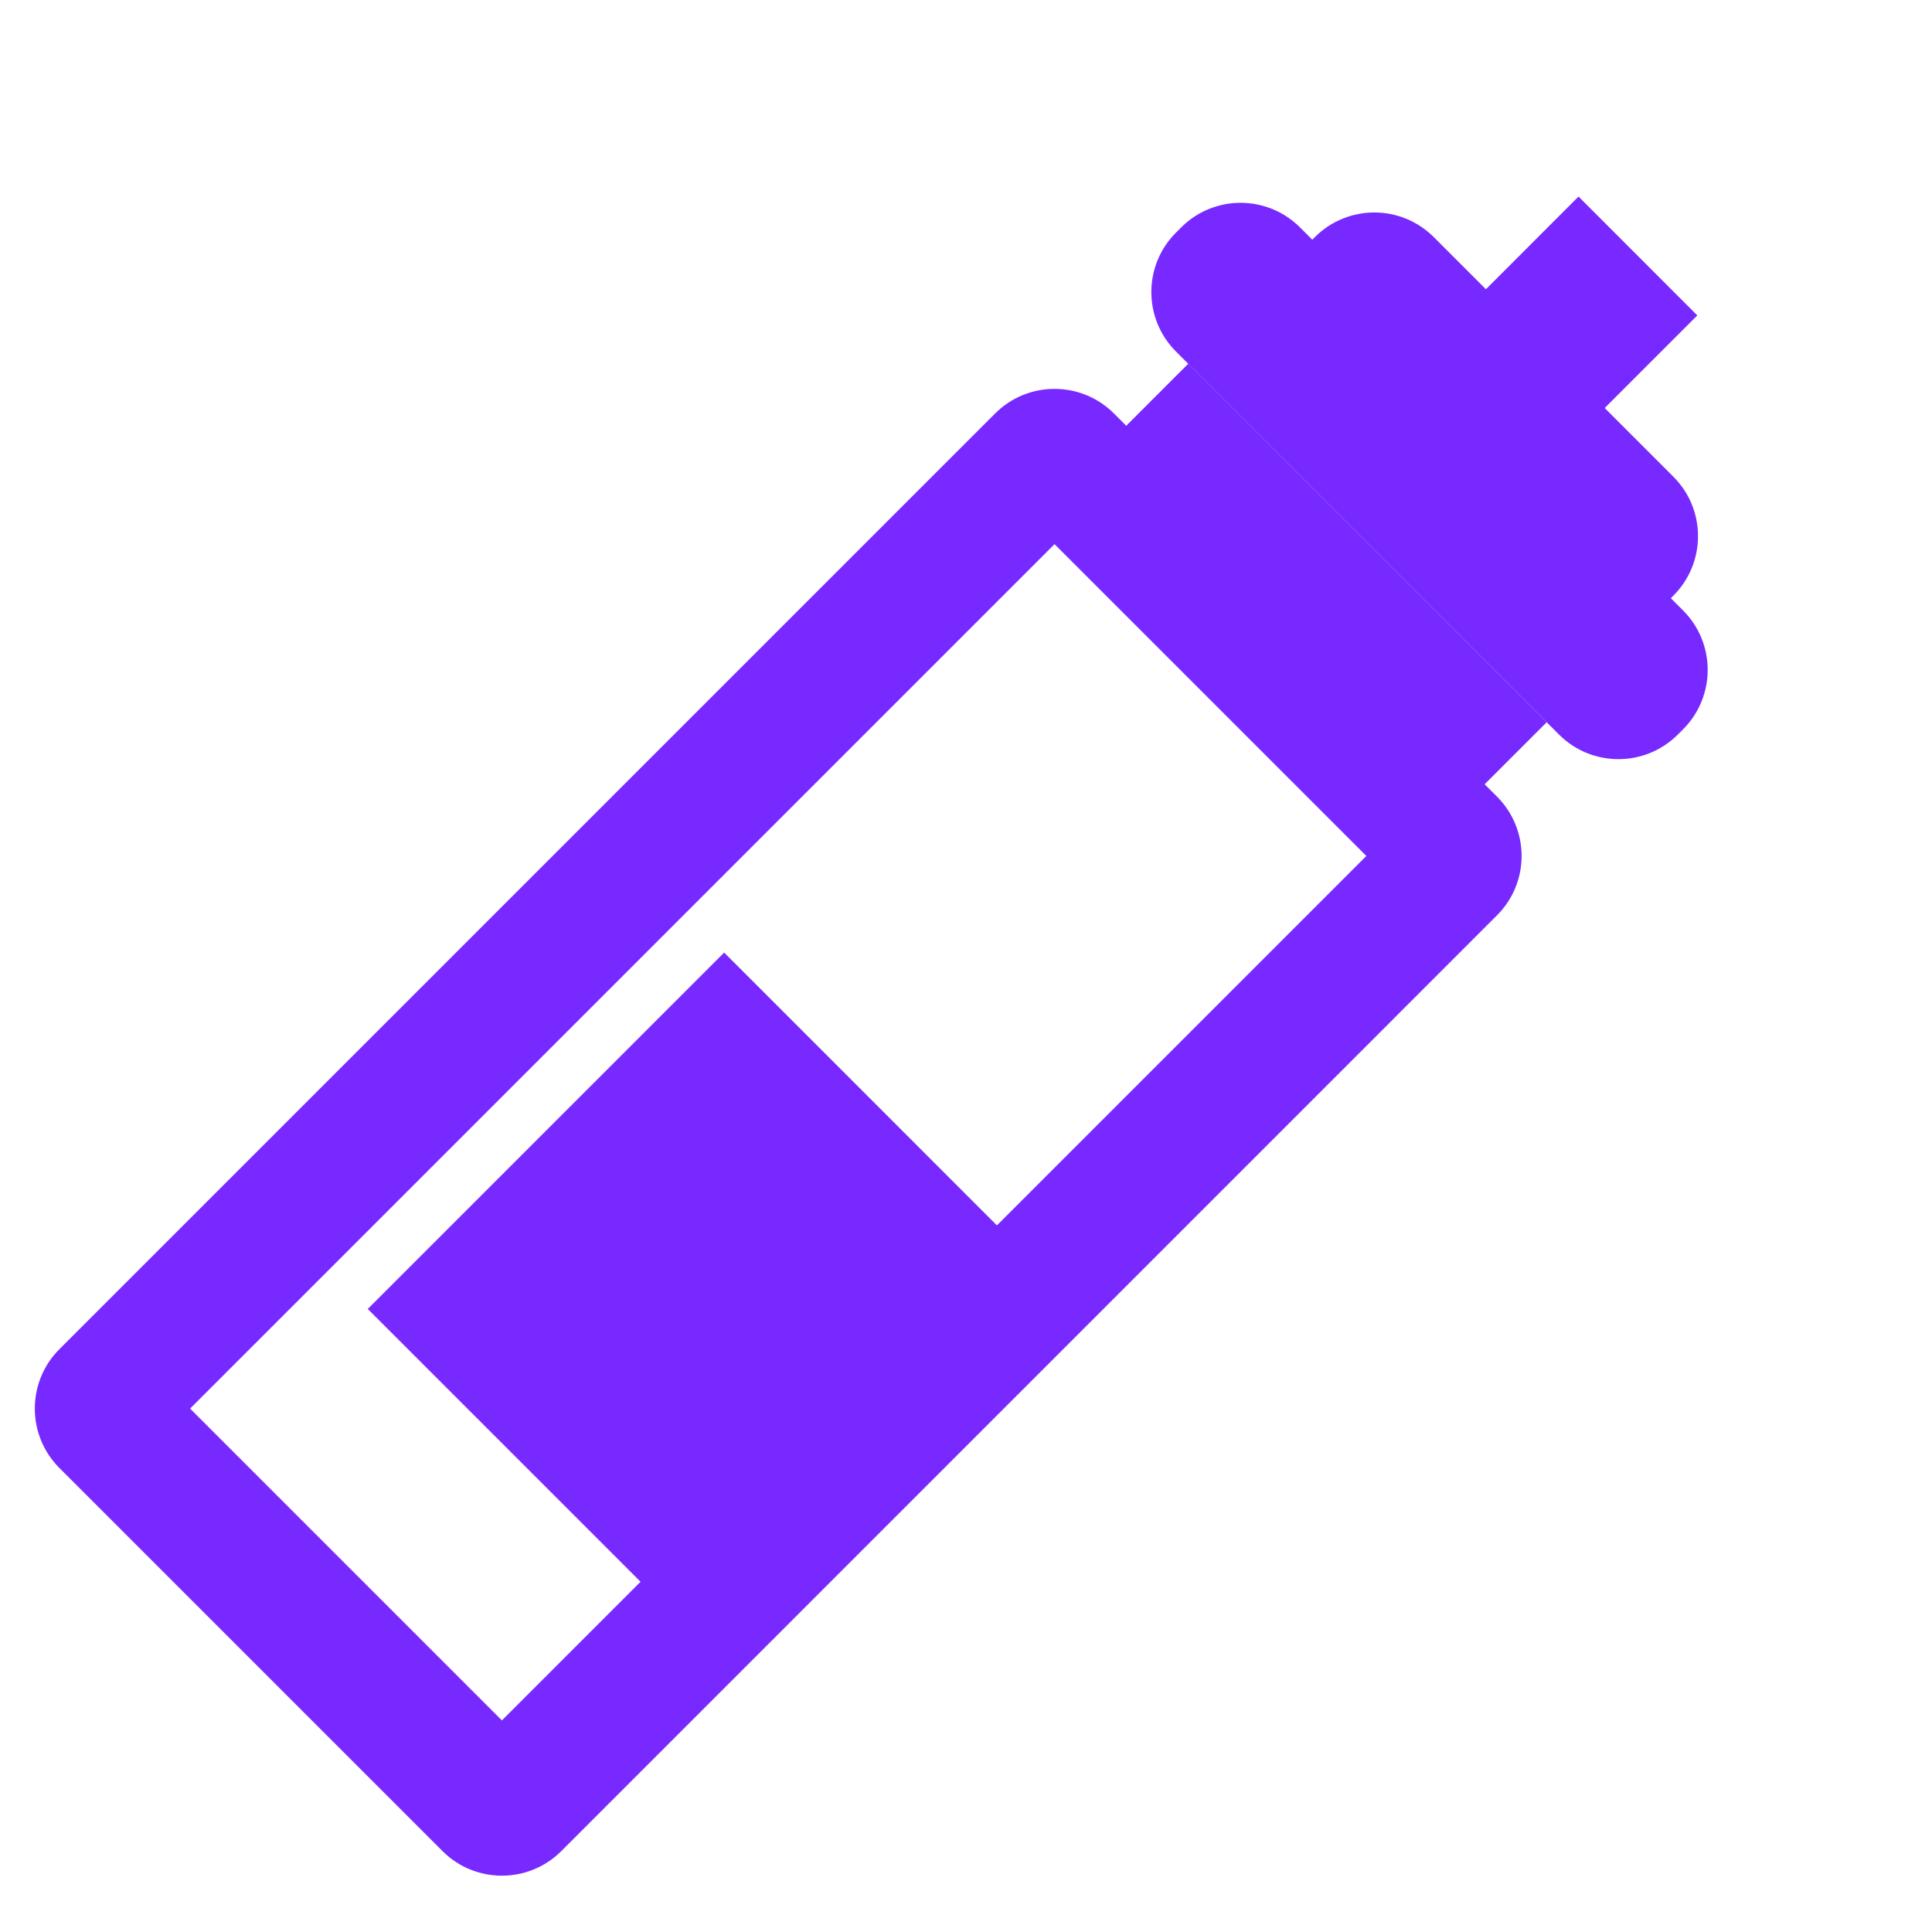
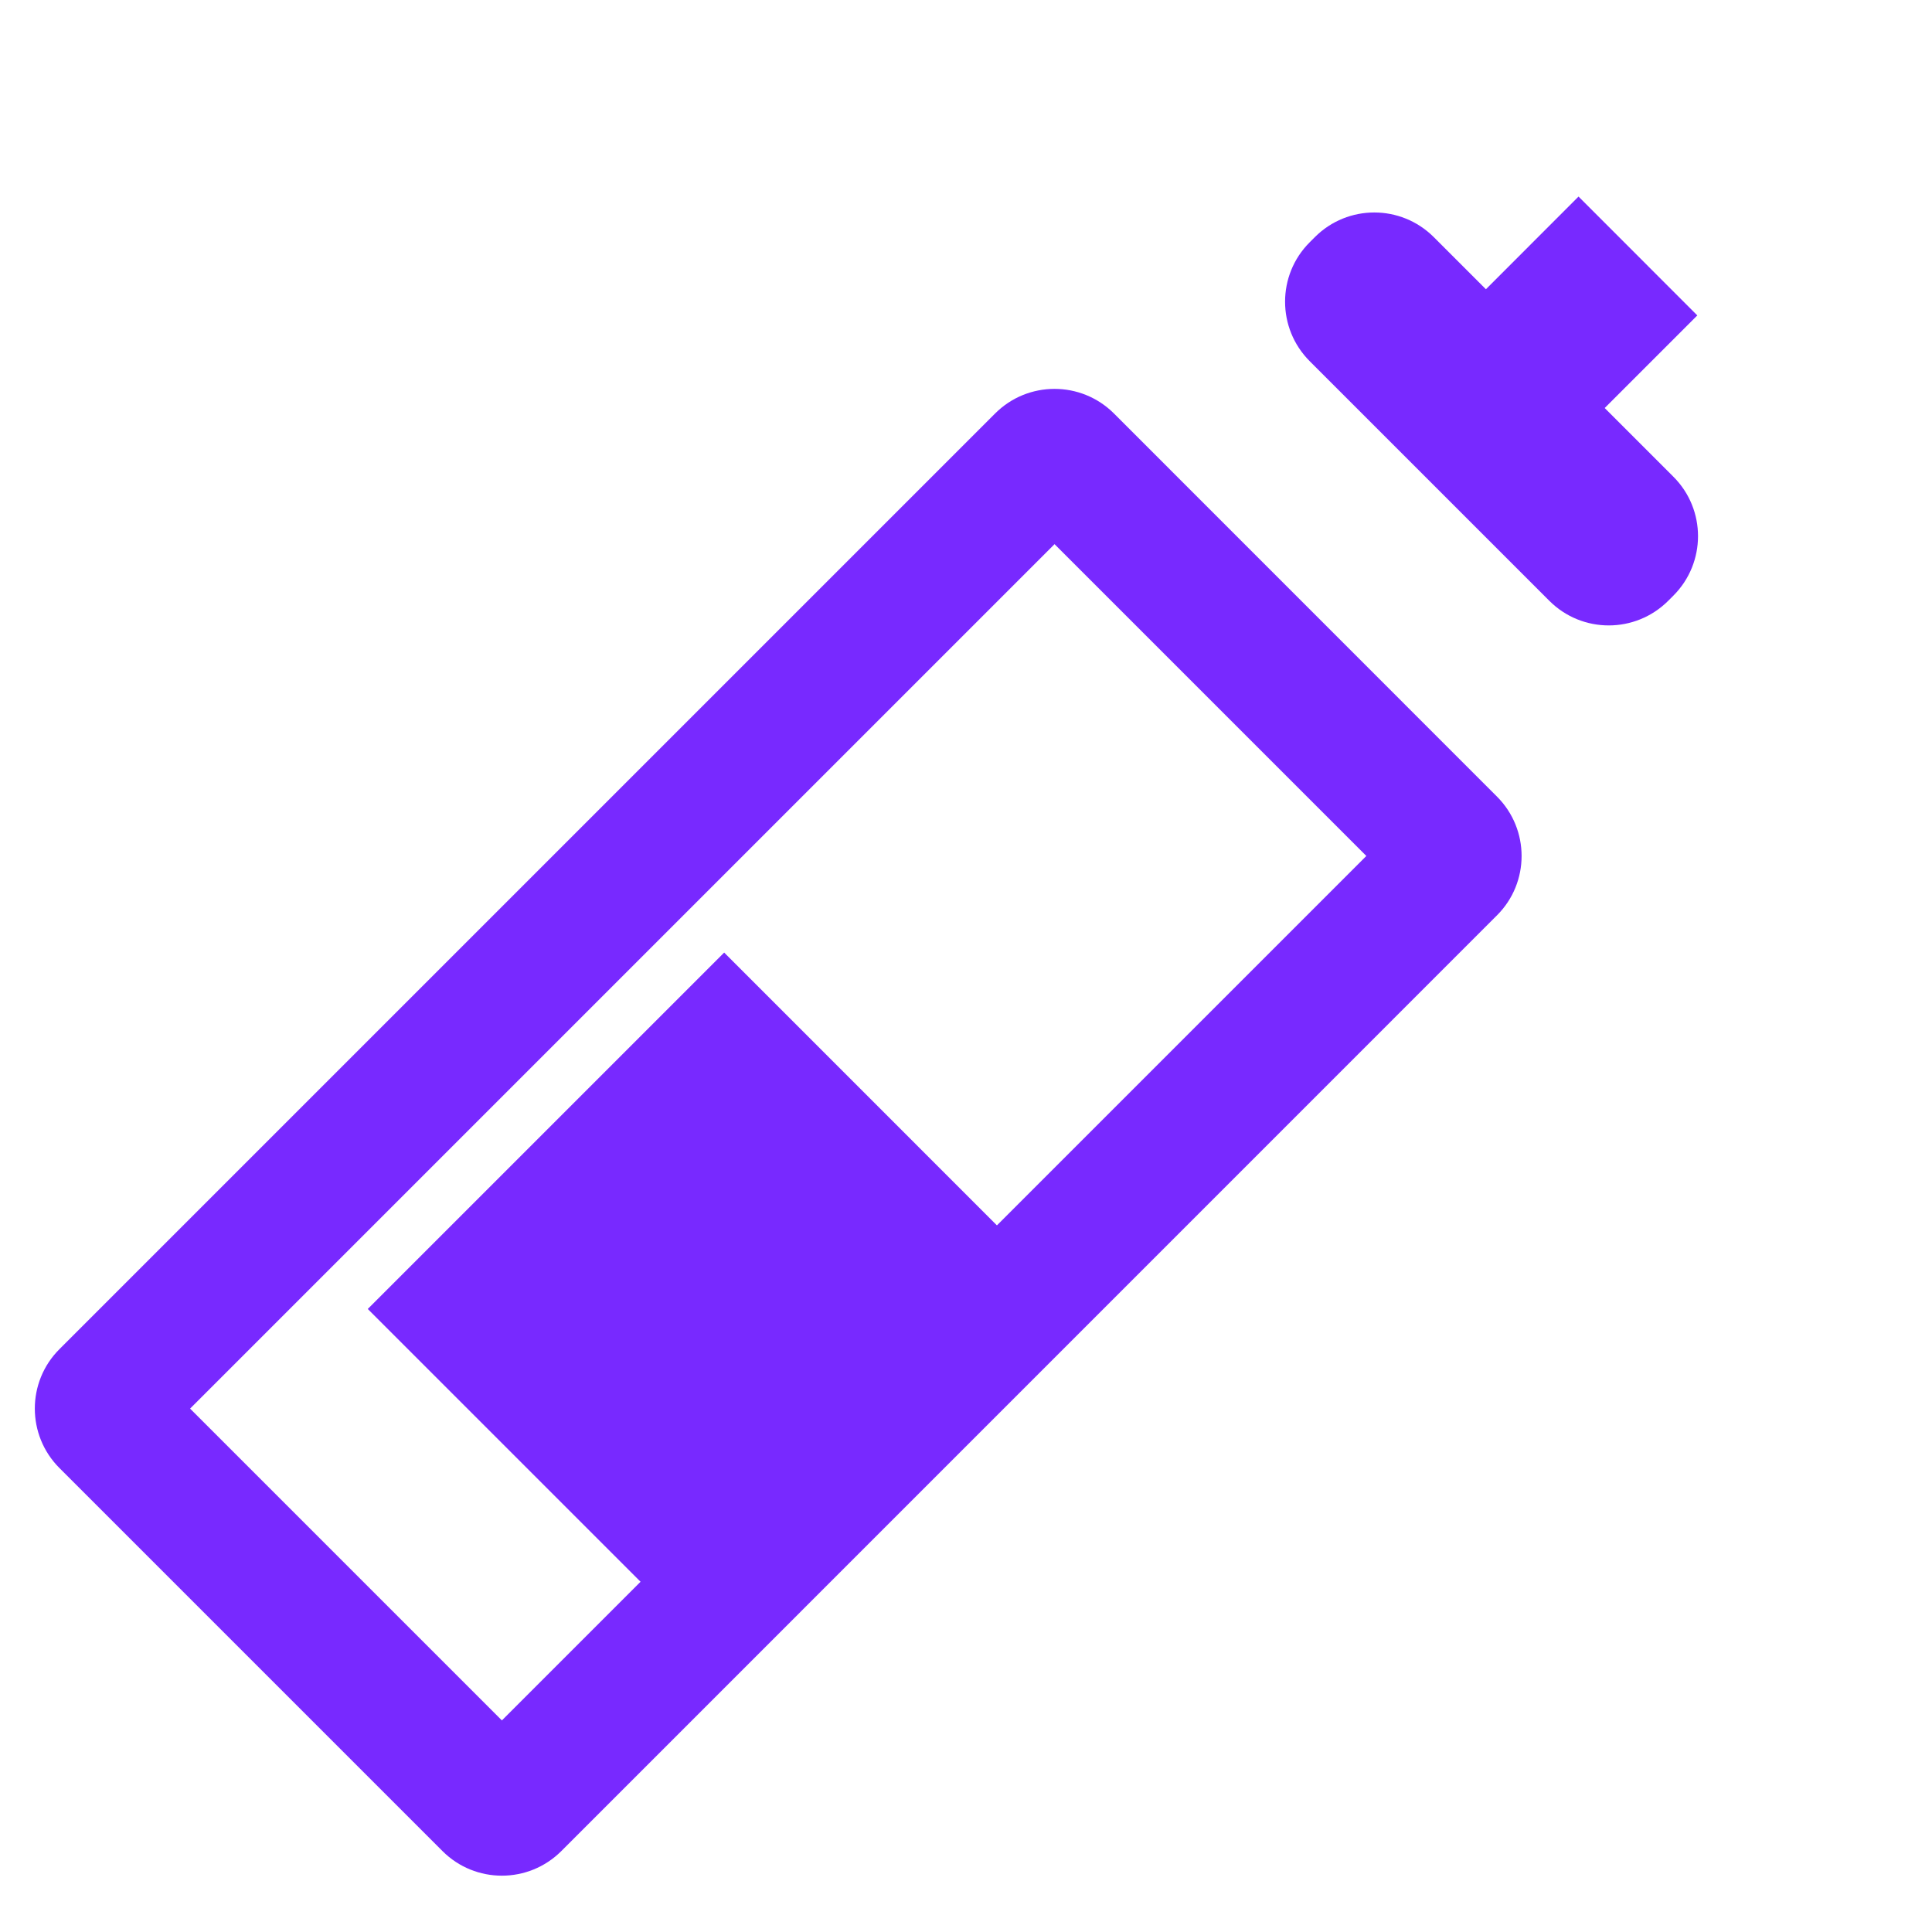
<svg xmlns="http://www.w3.org/2000/svg" width="23" height="23" viewBox="0 0 23 23" fill="none">
  <path fill-rule="evenodd" clip-rule="evenodd" d="M12.554 6.478L2.263 16.769L5.975 20.481L16.266 10.19L12.554 6.478ZM13.261 4.922C12.87 4.532 12.237 4.532 11.847 4.922L0.707 16.062C0.317 16.452 0.317 17.085 0.707 17.476L5.268 22.037C5.658 22.427 6.291 22.427 6.682 22.037L17.821 10.897C18.212 10.507 18.212 9.874 17.821 9.483L13.261 4.922Z" fill="#7829FF" />
-   <path d="M14.146 4.33L18.413 8.598L16.936 10.075L12.669 5.807L14.146 4.33Z" fill="#7829FF" />
-   <path d="M14.062 2.707C14.452 2.317 15.085 2.317 15.476 2.707L20.037 7.268C20.427 7.658 20.427 8.291 20.037 8.682L19.974 8.745C19.583 9.135 18.95 9.135 18.56 8.745L13.999 4.184C13.609 3.793 13.609 3.16 13.999 2.77L14.062 2.707Z" fill="#7829FF" />
  <path d="M15.654 2.822C16.044 2.432 16.677 2.432 17.068 2.822L19.922 5.676C20.312 6.066 20.312 6.699 19.922 7.09L19.859 7.153C19.468 7.543 18.835 7.543 18.445 7.153L15.591 4.299C15.201 3.908 15.201 3.275 15.591 2.885L15.654 2.822Z" fill="#7829FF" />
  <path d="M17.378 3.755L18.792 2.34L20.206 3.755L18.792 5.169L17.378 3.755Z" fill="#7829FF" />
  <path d="M4.378 15.583L8.621 11.34L12.863 15.583L8.621 19.826L4.378 15.583Z" fill="#7829FF" />
</svg>